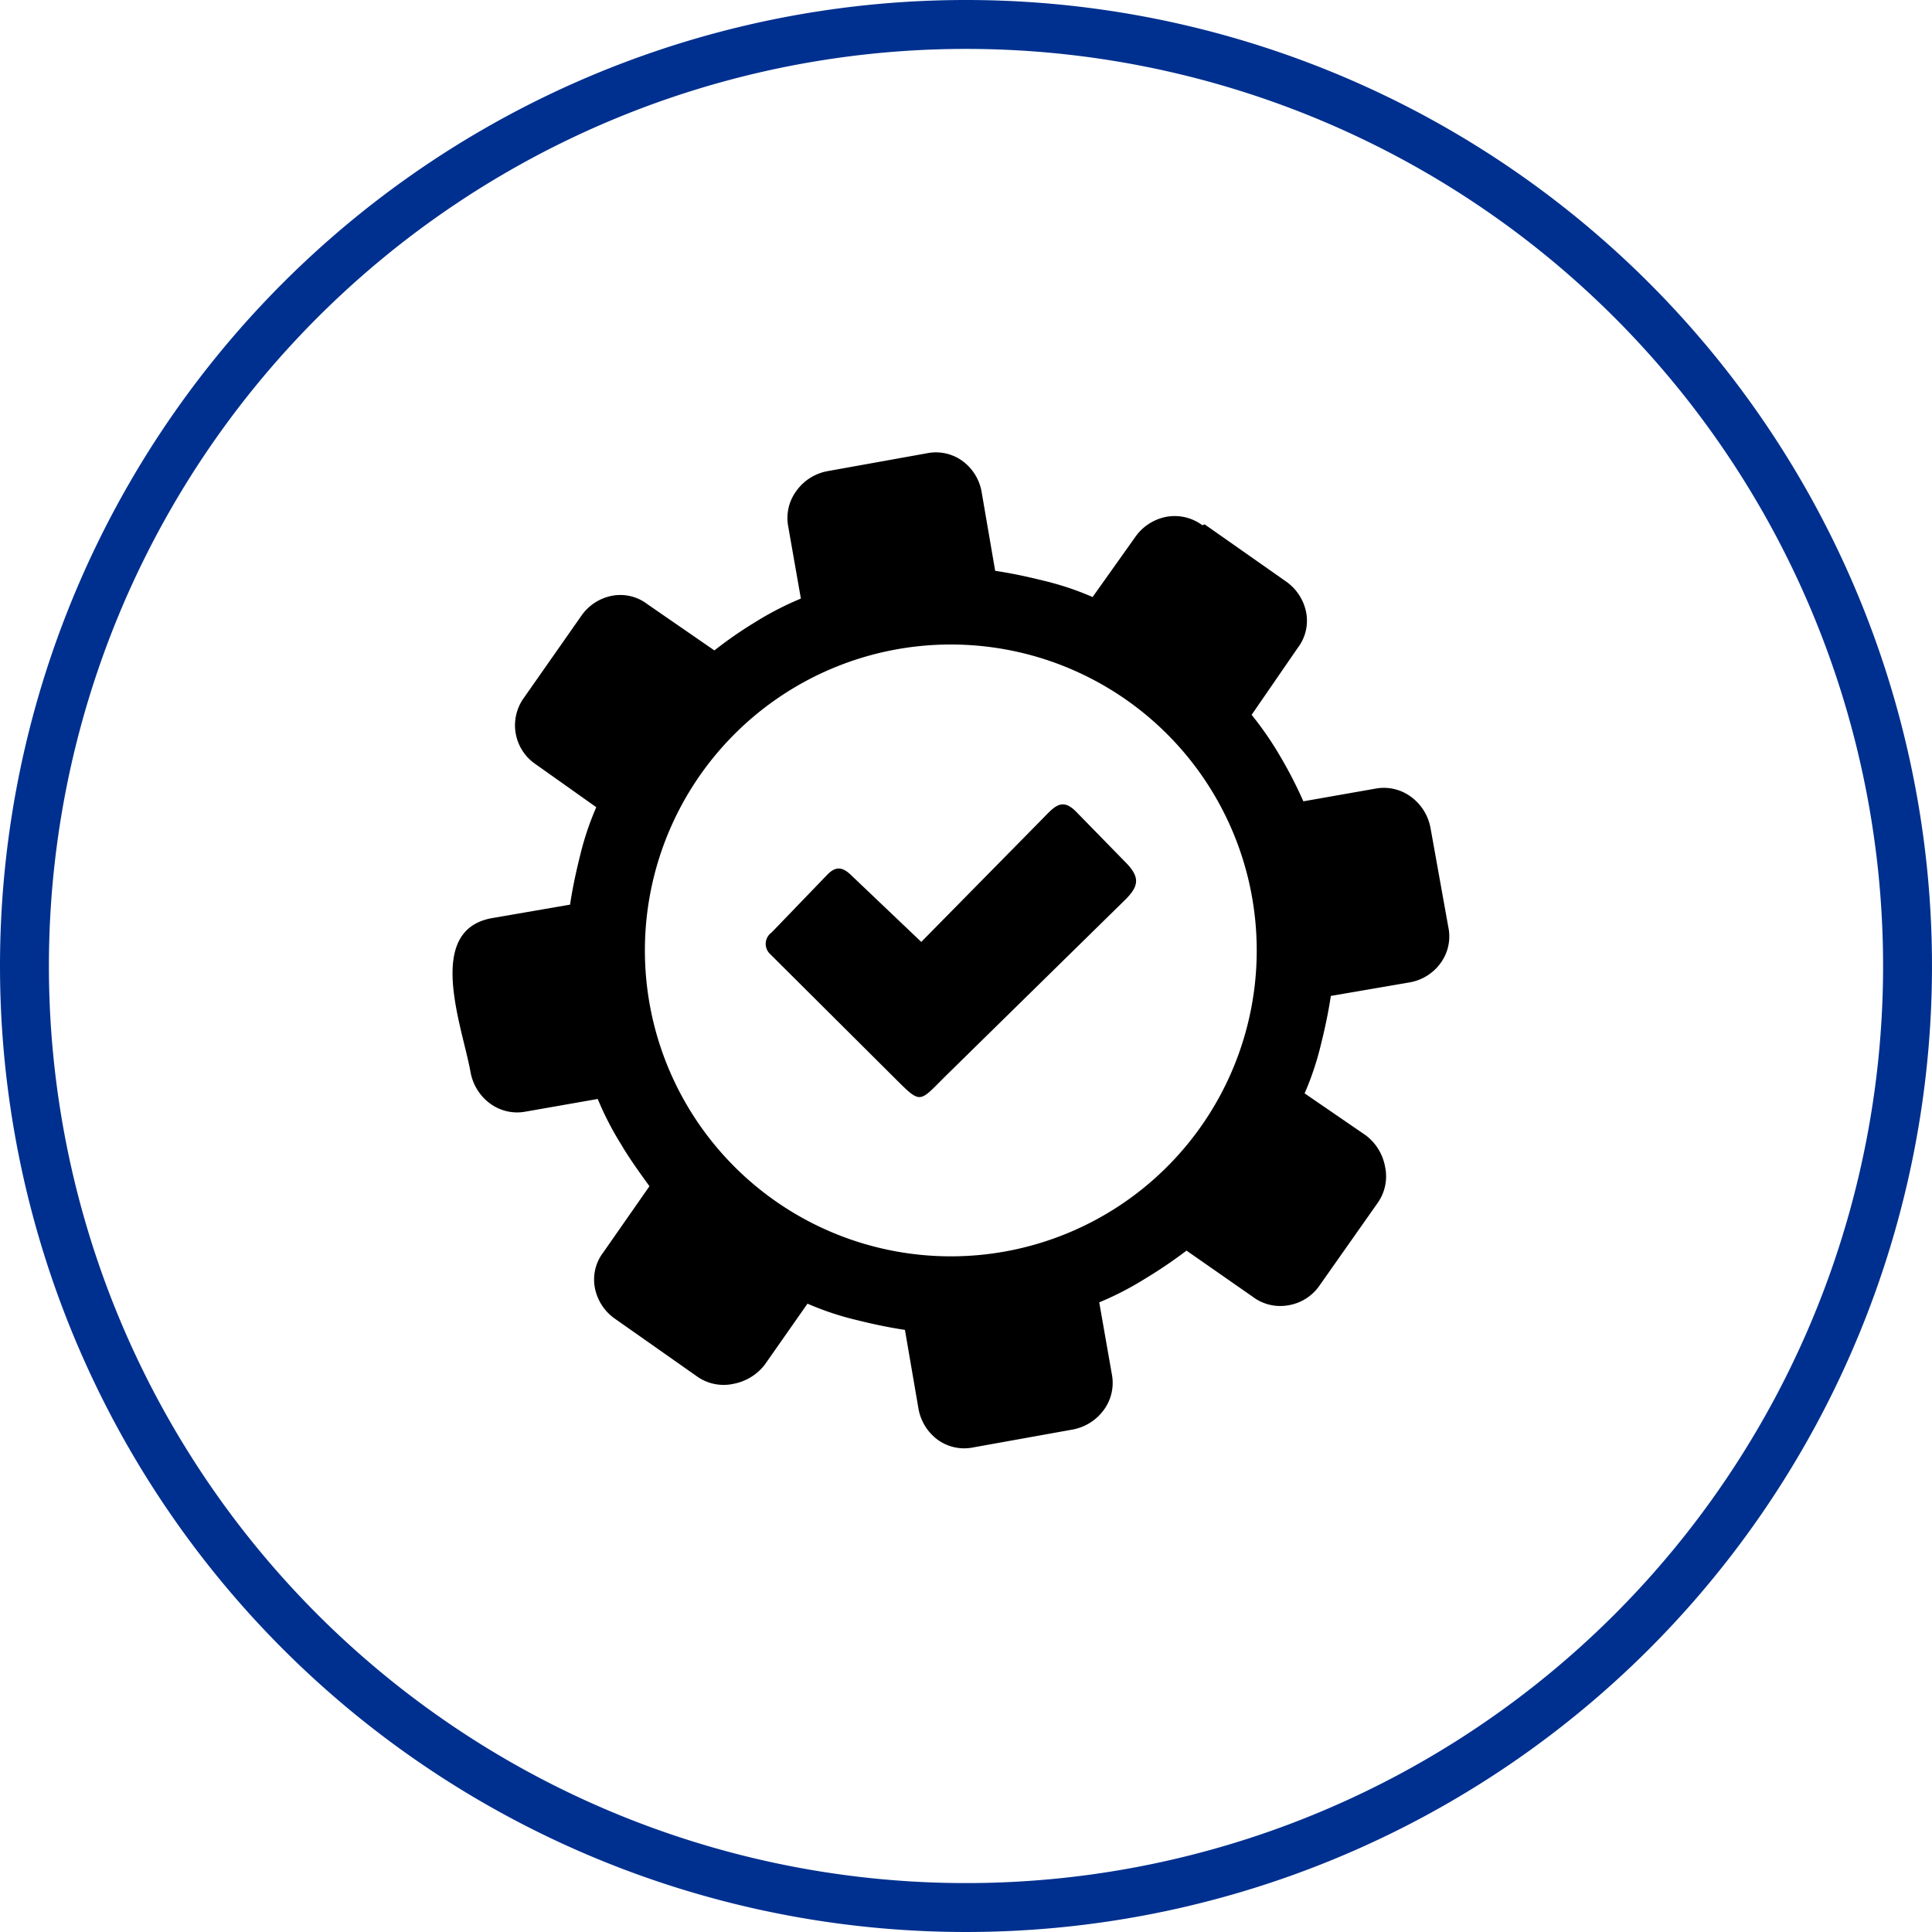
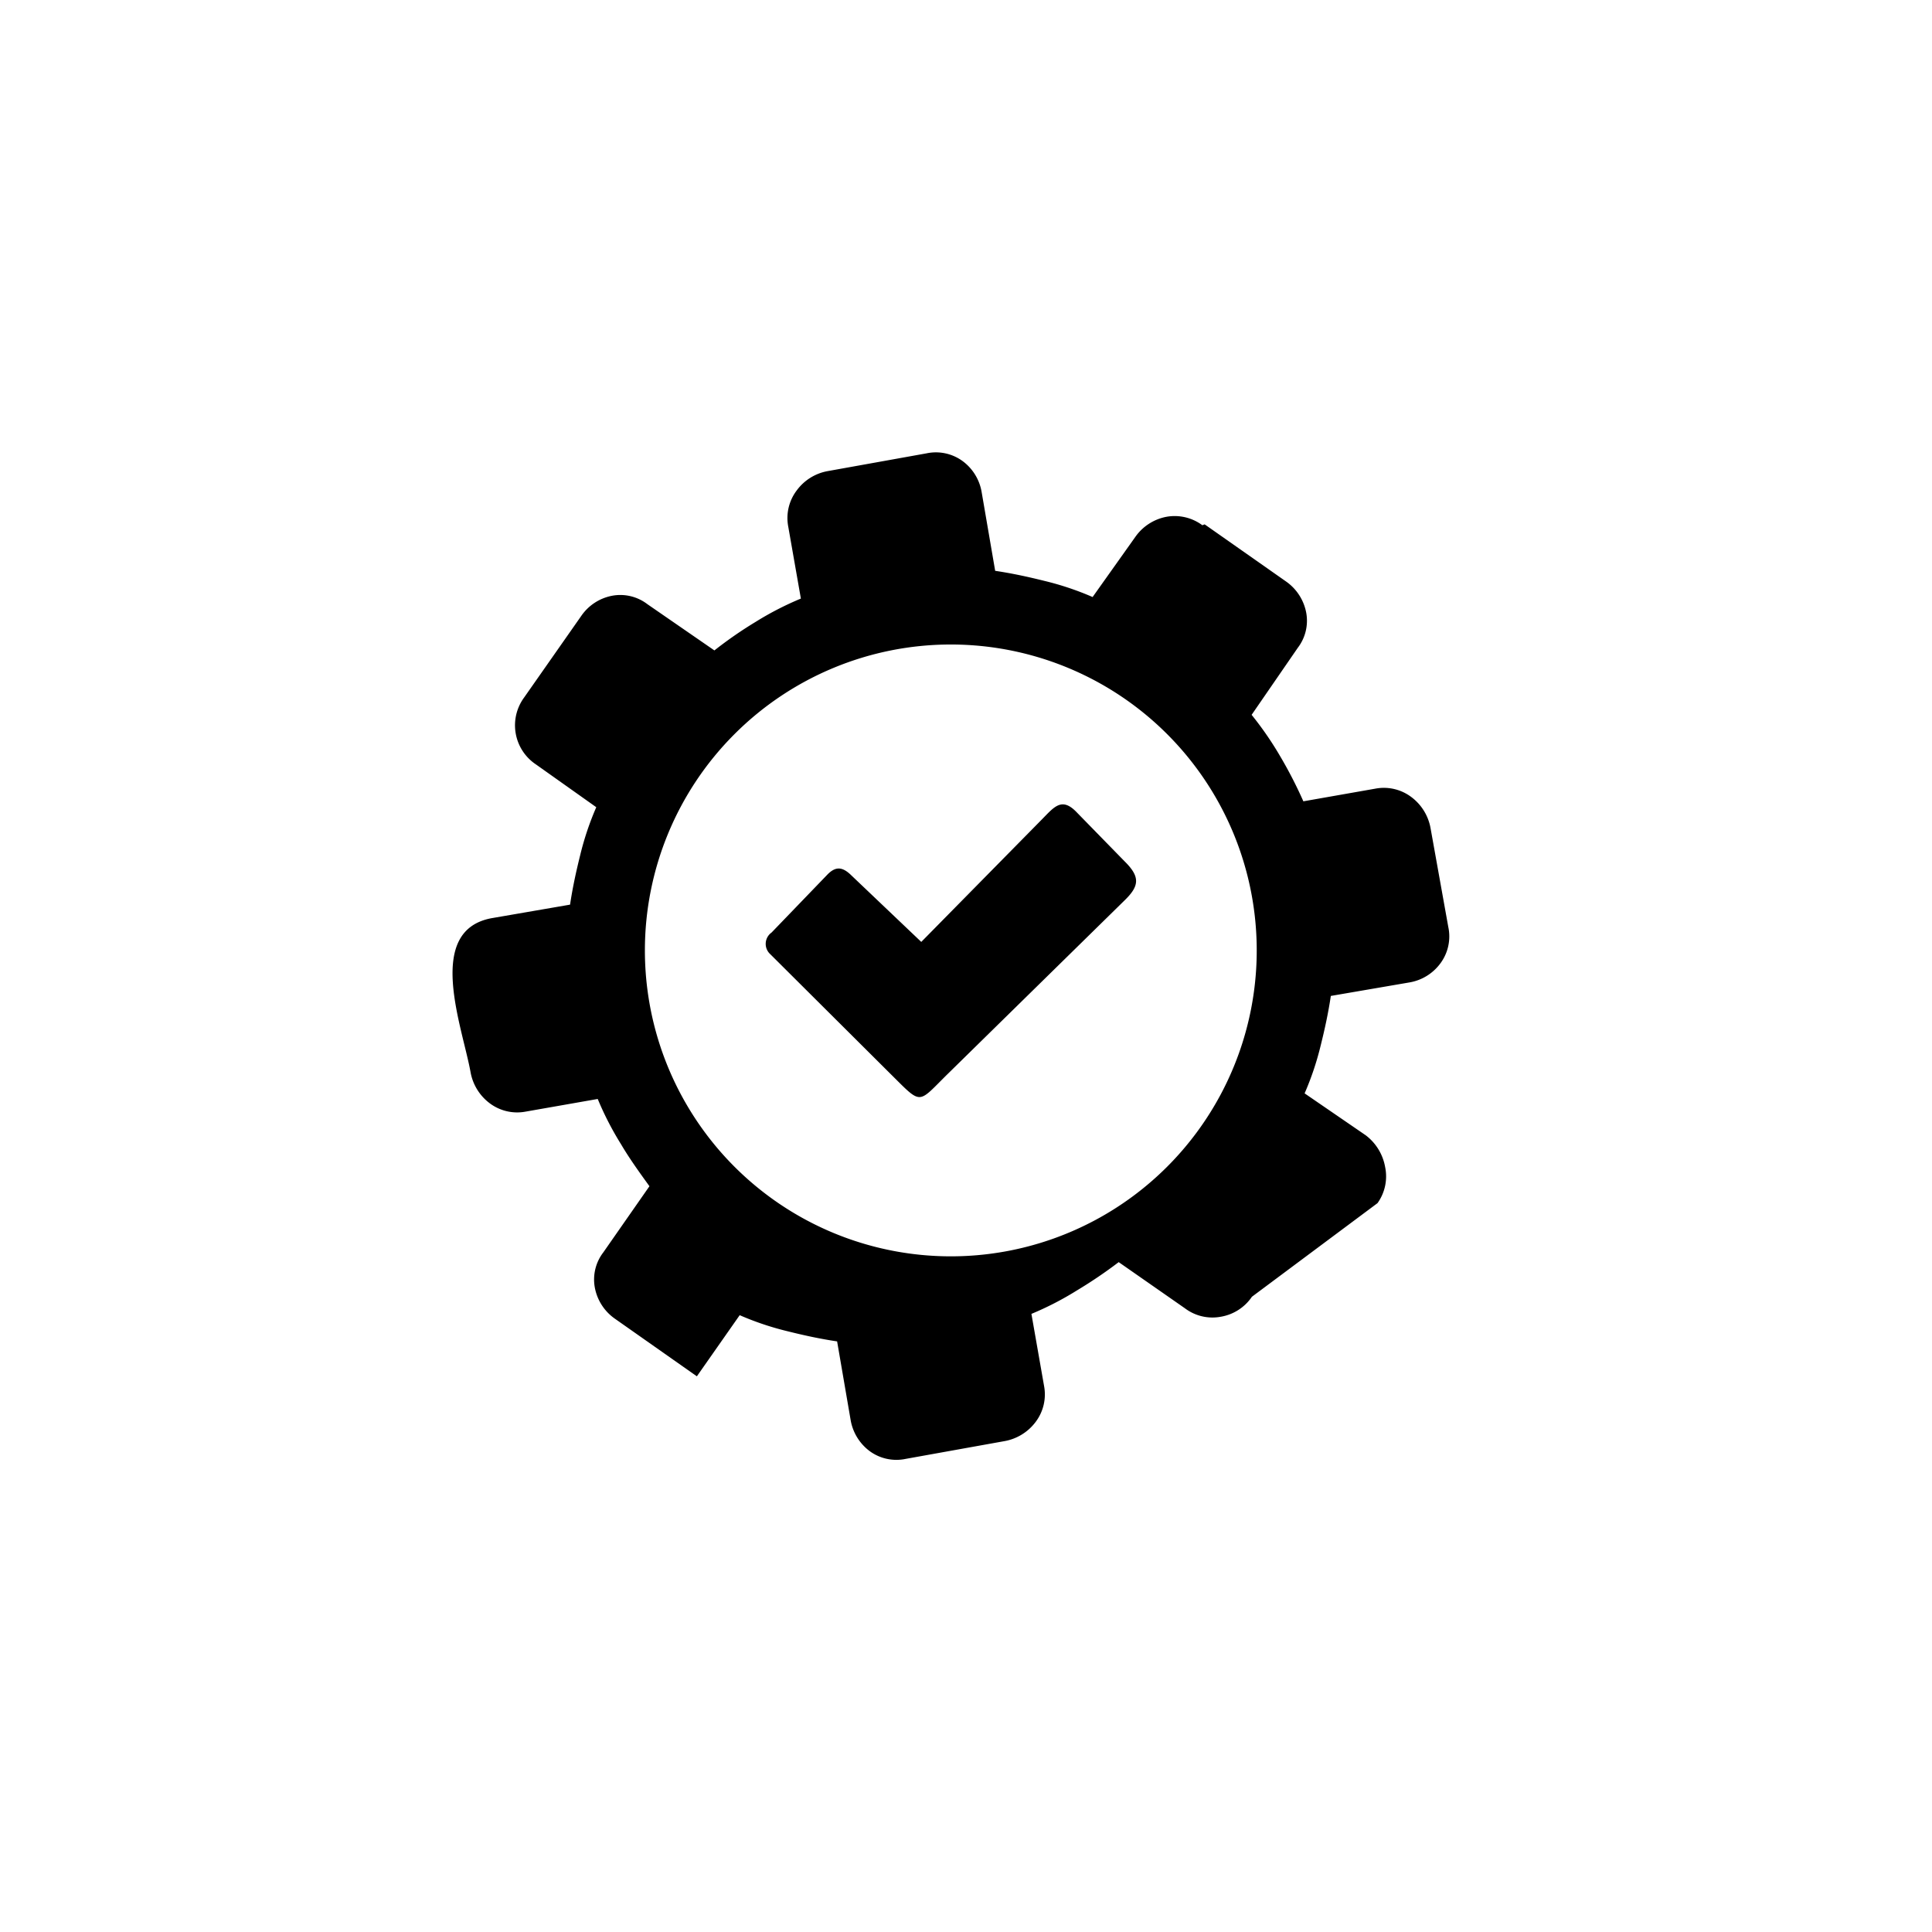
<svg xmlns="http://www.w3.org/2000/svg" width="79" height="79" viewBox="0 0 79 79">
  <g id="Group_78" data-name="Group 78" transform="translate(-332.5 -1512.5)">
    <g id="banking-header-icon-dark" transform="translate(333 1513)">
-       <path id="Path_729" data-name="Path 729" d="M38.5,0A38.5,38.5,0,1,1,0,38.5,38.5,38.5,0,0,1,38.5,0Z" transform="translate(0.5 0.5)" fill="none" stroke="#00308f" stroke-width="2" />
      <g id="default-icon" transform="translate(17.995 17.996)">
-         <path id="Path_2201" data-name="Path 2201" d="M30.67,2.981A1.9,1.9,0,0,0,29.2,2.636a2.013,2.013,0,0,0-1.267.816L26.182,5.917a11.893,11.893,0,0,0-1.957-.657c-.69-.172-1.337-.312-2.027-.415l-.554-3.224A1.983,1.983,0,0,0,20.861.354,1.849,1.849,0,0,0,19.388.042l-4.04.726a2.011,2.011,0,0,0-1.267.793,1.866,1.866,0,0,0-.345,1.473l.517,2.946a12.691,12.691,0,0,0-1.854.955A16.568,16.568,0,0,0,10.717,8.1L7.977,6.209a1.82,1.82,0,0,0-1.44-.345,1.98,1.98,0,0,0-1.267.829l-2.332,3.33a1.922,1.922,0,0,0,.484,2.74l2.465,1.748a11.893,11.893,0,0,0-.657,1.957c-.172.69-.312,1.337-.415,2.027L1.6,19.05c-2.733.514-1.188,4.432-.853,6.3a2.038,2.038,0,0,0,.783,1.267A1.866,1.866,0,0,0,3,26.958l2.946-.517A12.691,12.691,0,0,0,6.9,28.294c.345.587.76,1.161,1.161,1.715L6.173,32.716a1.82,1.82,0,0,0-.345,1.44,2,2,0,0,0,.816,1.267L10,37.782a1.877,1.877,0,0,0,1.473.312,2.112,2.112,0,0,0,1.3-.783l1.751-2.5a11.893,11.893,0,0,0,1.957.657c.69.172,1.333.312,2.027.415l.554,3.224a2.01,2.01,0,0,0,.783,1.267,1.849,1.849,0,0,0,1.473.312l4.04-.726a2.038,2.038,0,0,0,1.267-.783,1.866,1.866,0,0,0,.345-1.473l-.517-2.946a12.691,12.691,0,0,0,1.854-.955,18.977,18.977,0,0,0,1.715-1.161l2.707,1.887a1.866,1.866,0,0,0,1.473.345,1.923,1.923,0,0,0,1.267-.816L37.832,30.7a1.877,1.877,0,0,0,.312-1.473,2.083,2.083,0,0,0-.793-1.3l-2.5-1.715a11.894,11.894,0,0,0,.657-1.957c.172-.69.312-1.337.415-2.027l3.224-.554a1.982,1.982,0,0,0,1.267-.793,1.849,1.849,0,0,0,.312-1.473L40,15.364a2.038,2.038,0,0,0-.783-1.267,1.866,1.866,0,0,0-1.473-.345L34.8,14.27a17.906,17.906,0,0,0-.955-1.854,13.538,13.538,0,0,0-1.161-1.682l1.887-2.74a1.82,1.82,0,0,0,.345-1.44A2.013,2.013,0,0,0,34.1,5.287L30.763,2.945l-.093.036ZM16.3,17.282l2.876,2.737,4.952-5.029c.491-.5.8-.9,1.4-.275l1.96,2.007c.647.637.61,1.008,0,1.6l-7.2,7.066c-1.28,1.254-1.055,1.33-2.355.043L13,20.519a.568.568,0,0,1,.053-.882l2.276-2.362c.342-.355.617-.332.972.007Zm4.087-9.424A12.509,12.509,0,1,1,7.875,20.363,12.51,12.51,0,0,1,20.384,7.858Z" transform="translate(0)" fill-rule="evenodd" />
+         <path id="Path_2201" data-name="Path 2201" d="M30.67,2.981A1.9,1.9,0,0,0,29.2,2.636a2.013,2.013,0,0,0-1.267.816L26.182,5.917a11.893,11.893,0,0,0-1.957-.657c-.69-.172-1.337-.312-2.027-.415l-.554-3.224A1.983,1.983,0,0,0,20.861.354,1.849,1.849,0,0,0,19.388.042l-4.04.726a2.011,2.011,0,0,0-1.267.793,1.866,1.866,0,0,0-.345,1.473l.517,2.946a12.691,12.691,0,0,0-1.854.955A16.568,16.568,0,0,0,10.717,8.1L7.977,6.209a1.82,1.82,0,0,0-1.44-.345,1.98,1.98,0,0,0-1.267.829l-2.332,3.33a1.922,1.922,0,0,0,.484,2.74l2.465,1.748a11.893,11.893,0,0,0-.657,1.957c-.172.69-.312,1.337-.415,2.027L1.6,19.05c-2.733.514-1.188,4.432-.853,6.3a2.038,2.038,0,0,0,.783,1.267A1.866,1.866,0,0,0,3,26.958l2.946-.517A12.691,12.691,0,0,0,6.9,28.294c.345.587.76,1.161,1.161,1.715L6.173,32.716a1.82,1.82,0,0,0-.345,1.44,2,2,0,0,0,.816,1.267L10,37.782l1.751-2.5a11.893,11.893,0,0,0,1.957.657c.69.172,1.333.312,2.027.415l.554,3.224a2.01,2.01,0,0,0,.783,1.267,1.849,1.849,0,0,0,1.473.312l4.04-.726a2.038,2.038,0,0,0,1.267-.783,1.866,1.866,0,0,0,.345-1.473l-.517-2.946a12.691,12.691,0,0,0,1.854-.955,18.977,18.977,0,0,0,1.715-1.161l2.707,1.887a1.866,1.866,0,0,0,1.473.345,1.923,1.923,0,0,0,1.267-.816L37.832,30.7a1.877,1.877,0,0,0,.312-1.473,2.083,2.083,0,0,0-.793-1.3l-2.5-1.715a11.894,11.894,0,0,0,.657-1.957c.172-.69.312-1.337.415-2.027l3.224-.554a1.982,1.982,0,0,0,1.267-.793,1.849,1.849,0,0,0,.312-1.473L40,15.364a2.038,2.038,0,0,0-.783-1.267,1.866,1.866,0,0,0-1.473-.345L34.8,14.27a17.906,17.906,0,0,0-.955-1.854,13.538,13.538,0,0,0-1.161-1.682l1.887-2.74a1.82,1.82,0,0,0,.345-1.44A2.013,2.013,0,0,0,34.1,5.287L30.763,2.945l-.093.036ZM16.3,17.282l2.876,2.737,4.952-5.029c.491-.5.8-.9,1.4-.275l1.96,2.007c.647.637.61,1.008,0,1.6l-7.2,7.066c-1.28,1.254-1.055,1.33-2.355.043L13,20.519a.568.568,0,0,1,.053-.882l2.276-2.362c.342-.355.617-.332.972.007Zm4.087-9.424A12.509,12.509,0,1,1,7.875,20.363,12.51,12.51,0,0,1,20.384,7.858Z" transform="translate(0)" fill-rule="evenodd" />
      </g>
    </g>
  </g>
</svg>